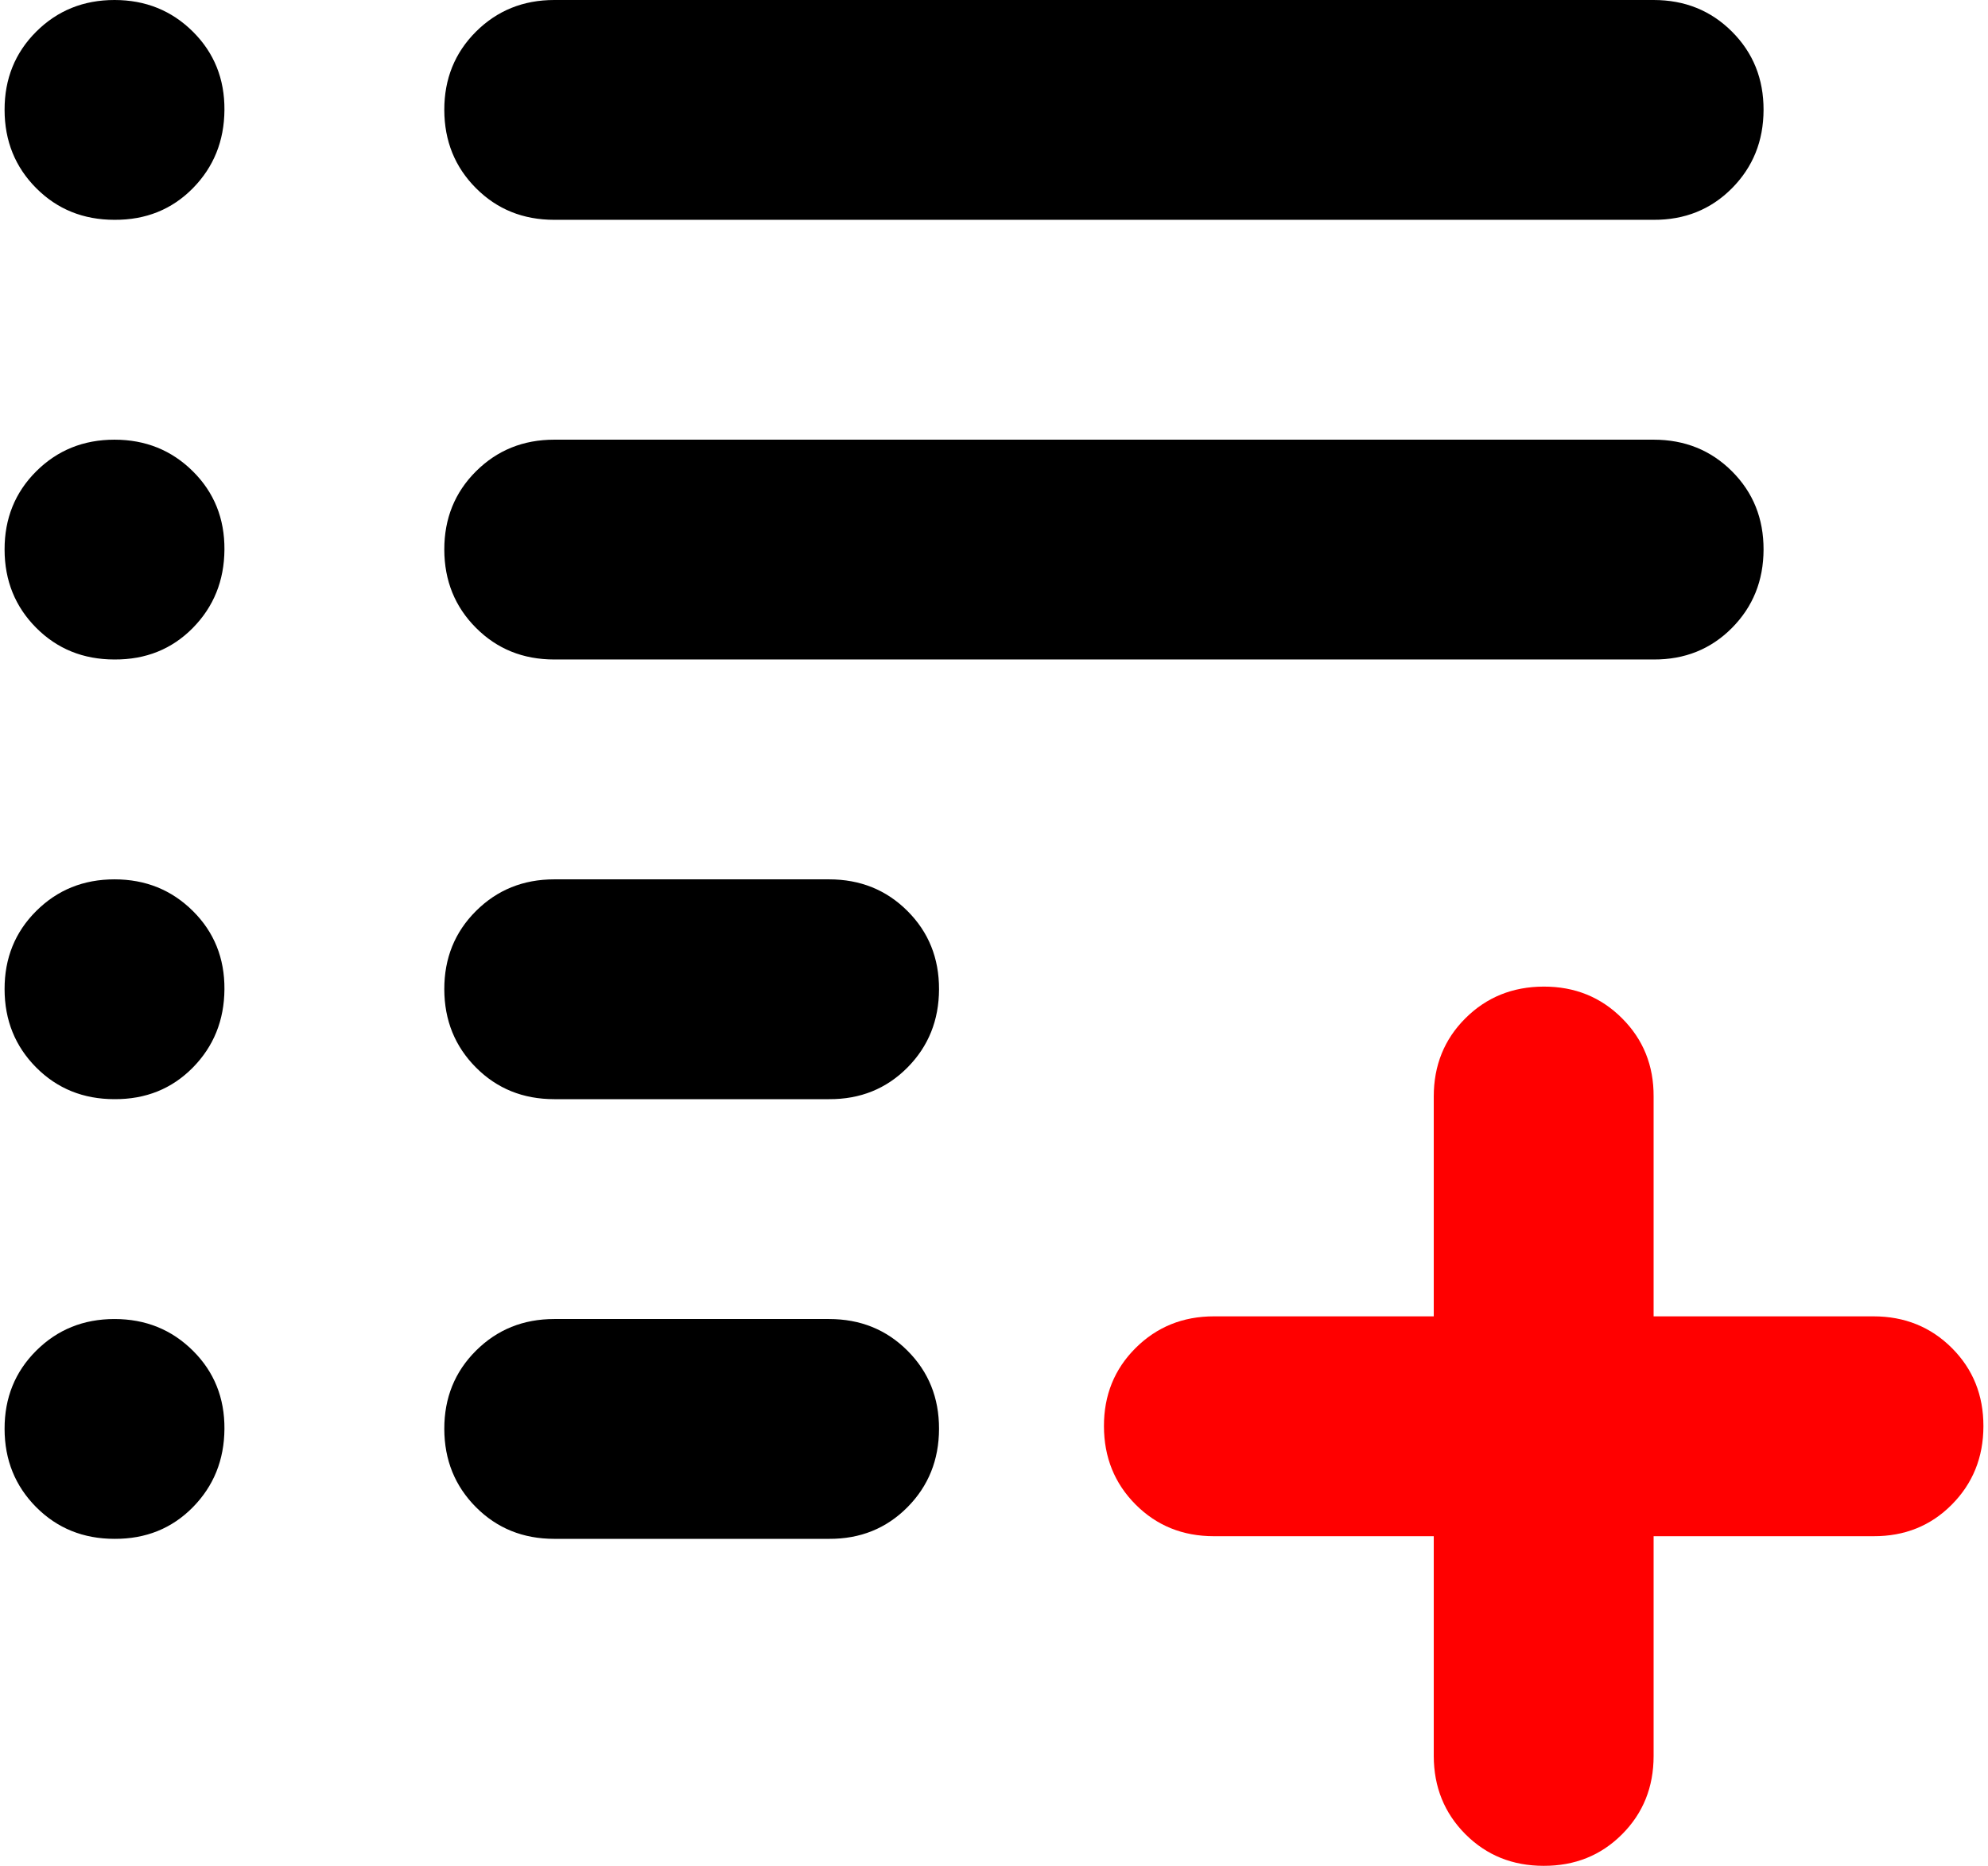
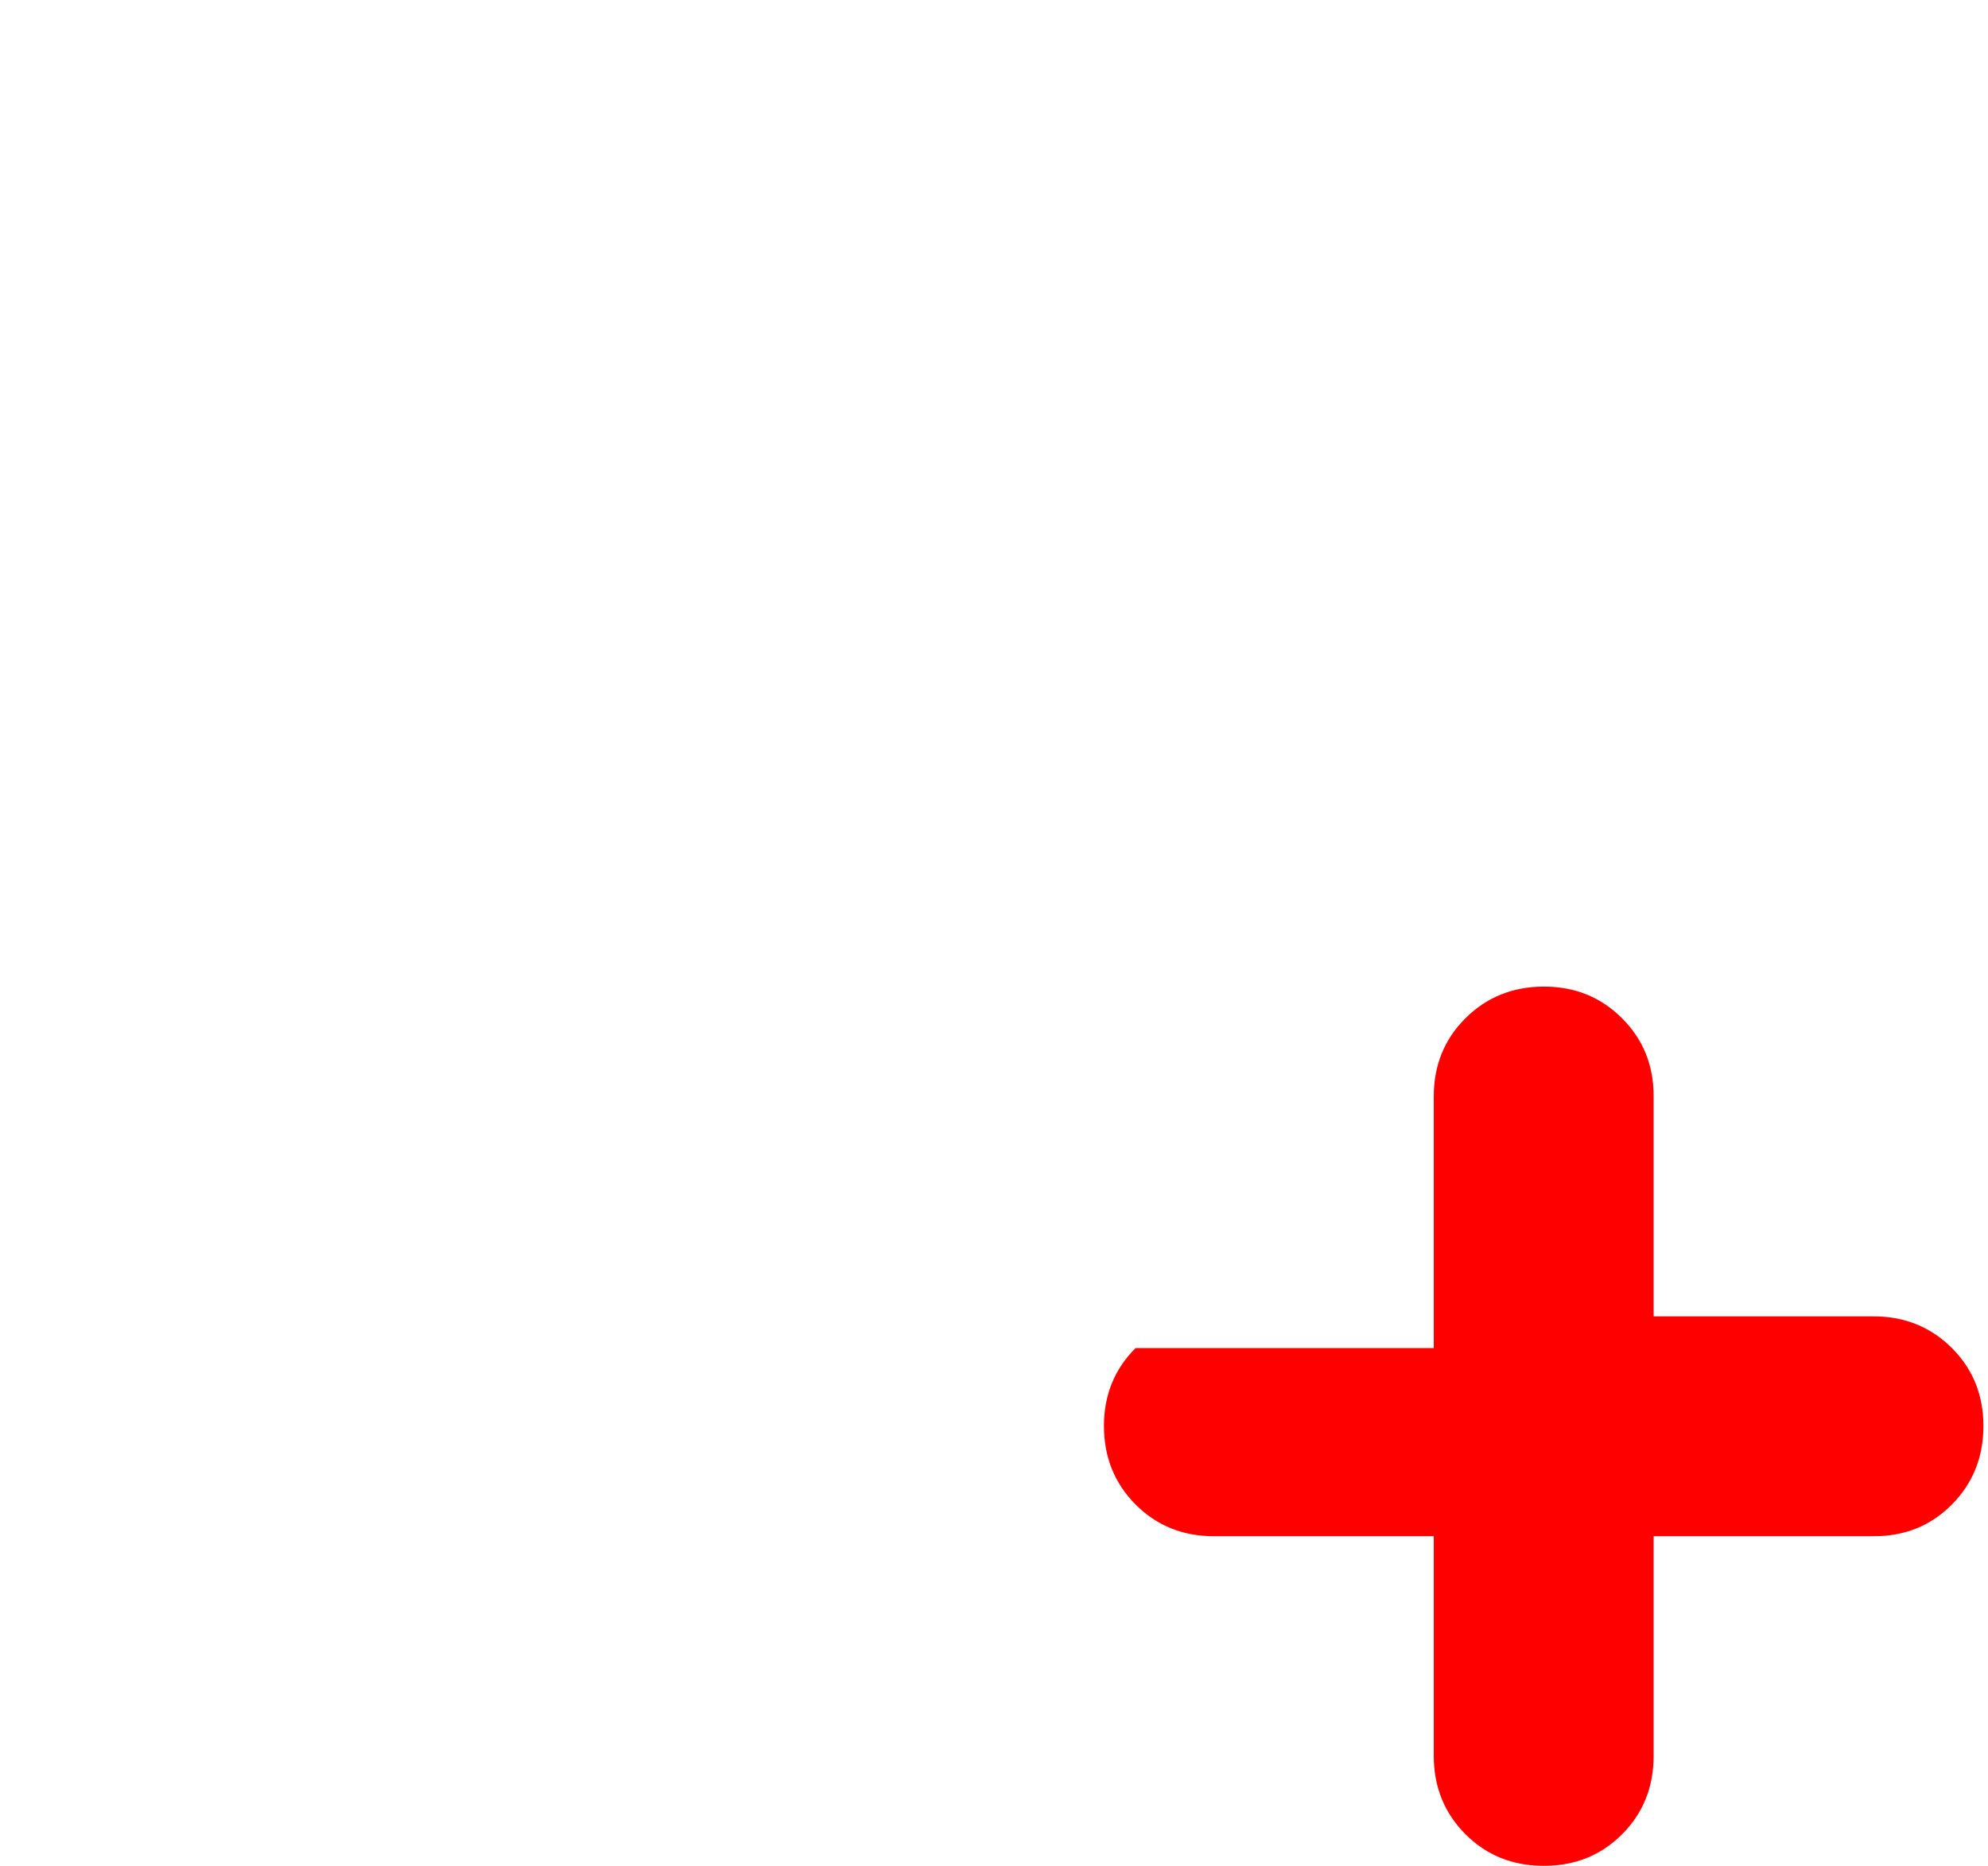
<svg xmlns="http://www.w3.org/2000/svg" width="49" height="46" viewBox="0 0 49 46" fill="none">
-   <path d="M38.048 45.997C37.281 45.997 36.638 45.737 36.119 45.217C35.601 44.697 35.341 44.054 35.339 43.29V37.871H29.919C29.152 37.871 28.509 37.611 27.99 37.09C27.472 36.57 27.212 35.927 27.21 35.161C27.208 34.395 27.468 33.752 27.99 33.232C28.512 32.712 29.155 32.451 29.919 32.451H35.339V27.032C35.339 26.264 35.599 25.621 36.119 25.103C36.639 24.584 37.283 24.324 38.048 24.322C38.815 24.32 39.459 24.581 39.98 25.103C40.503 25.625 40.762 26.268 40.758 27.032V32.451H46.178C46.945 32.451 47.589 32.712 48.11 33.232C48.63 33.752 48.889 34.395 48.887 35.161C48.886 35.927 48.625 36.571 48.107 37.093C47.589 37.615 46.945 37.874 46.178 37.871H40.758V43.29C40.758 44.058 40.498 44.702 39.978 45.222C39.458 45.742 38.815 45.999 38.048 45.997Z" fill="#FF0000" />
-   <path d="M13.661 37.936C12.893 37.936 12.25 37.676 11.732 37.156C11.213 36.635 10.953 35.992 10.951 35.226C10.95 34.46 11.21 33.817 11.732 33.297C12.254 32.777 12.897 32.517 13.661 32.517H20.435C21.203 32.517 21.847 32.777 22.367 33.297C22.888 33.817 23.147 34.46 23.145 35.226C23.143 35.992 22.883 36.636 22.365 37.158C21.846 37.68 21.203 37.94 20.435 37.936H13.661ZM13.661 27.097C12.893 27.097 12.25 26.837 11.732 26.317C11.213 25.796 10.953 25.153 10.951 24.387C10.95 23.621 11.21 22.978 11.732 22.458C12.254 21.938 12.897 21.678 13.661 21.678H20.435C21.203 21.678 21.847 21.938 22.367 22.458C22.888 22.978 23.147 23.621 23.145 24.387C23.143 25.153 22.883 25.797 22.365 26.319C21.846 26.841 21.203 27.101 20.435 27.097H13.661ZM13.661 16.258C12.893 16.258 12.25 15.998 11.732 15.478C11.213 14.958 10.953 14.315 10.951 13.549C10.95 12.783 11.21 12.139 11.732 11.619C12.254 11.099 12.897 10.839 13.661 10.839H40.758C41.526 10.839 42.17 11.099 42.69 11.619C43.211 12.139 43.47 12.783 43.468 13.549C43.466 14.315 43.206 14.959 42.688 15.481C42.169 16.003 41.526 16.262 40.758 16.258H13.661ZM13.661 5.419C12.893 5.419 12.25 5.159 11.732 4.639C11.213 4.119 10.953 3.476 10.951 2.71C10.95 1.944 11.21 1.301 11.732 0.78C12.254 0.26 12.897 0 13.661 0H40.758C41.526 0 42.17 0.26 42.69 0.78C43.211 1.301 43.47 1.944 43.468 2.71C43.466 3.476 43.206 4.12 42.688 4.642C42.169 5.164 41.526 5.423 40.758 5.419H13.661ZM2.822 5.419C2.055 5.419 1.411 5.159 0.893 4.639C0.375 4.119 0.114 3.476 0.113 2.71C0.111 1.944 0.371 1.301 0.893 0.78C1.415 0.26 2.058 0 2.822 0C3.586 0 4.23 0.26 4.754 0.78C5.278 1.301 5.537 1.944 5.532 2.71C5.527 3.476 5.266 4.12 4.752 4.642C4.237 5.164 3.594 5.423 2.822 5.419ZM2.822 16.258C2.055 16.258 1.411 15.998 0.893 15.478C0.375 14.958 0.114 14.315 0.113 13.549C0.111 12.783 0.371 12.139 0.893 11.619C1.415 11.099 2.058 10.839 2.822 10.839C3.586 10.839 4.23 11.099 4.754 11.619C5.278 12.139 5.537 12.783 5.532 13.549C5.527 14.315 5.266 14.959 4.752 15.481C4.237 16.003 3.594 16.262 2.822 16.258ZM2.822 27.097C2.055 27.097 1.411 26.837 0.893 26.317C0.375 25.796 0.114 25.153 0.113 24.387C0.111 23.621 0.371 22.978 0.893 22.458C1.415 21.938 2.058 21.678 2.822 21.678C3.586 21.678 4.23 21.938 4.754 22.458C5.278 22.978 5.537 23.621 5.532 24.387C5.527 25.153 5.266 25.797 4.752 26.319C4.237 26.841 3.594 27.101 2.822 27.097ZM2.822 37.936C2.055 37.936 1.411 37.676 0.893 37.156C0.375 36.635 0.114 35.992 0.113 35.226C0.111 34.46 0.371 33.817 0.893 33.297C1.415 32.777 2.058 32.517 2.822 32.517C3.586 32.517 4.23 32.777 4.754 33.297C5.278 33.817 5.537 34.46 5.532 35.226C5.527 35.992 5.266 36.636 4.752 37.158C4.237 37.68 3.594 37.94 2.822 37.936Z" fill="black" />
+   <path d="M38.048 45.997C37.281 45.997 36.638 45.737 36.119 45.217C35.601 44.697 35.341 44.054 35.339 43.29V37.871H29.919C29.152 37.871 28.509 37.611 27.99 37.09C27.472 36.57 27.212 35.927 27.21 35.161C27.208 34.395 27.468 33.752 27.99 33.232H35.339V27.032C35.339 26.264 35.599 25.621 36.119 25.103C36.639 24.584 37.283 24.324 38.048 24.322C38.815 24.32 39.459 24.581 39.98 25.103C40.503 25.625 40.762 26.268 40.758 27.032V32.451H46.178C46.945 32.451 47.589 32.712 48.11 33.232C48.63 33.752 48.889 34.395 48.887 35.161C48.886 35.927 48.625 36.571 48.107 37.093C47.589 37.615 46.945 37.874 46.178 37.871H40.758V43.29C40.758 44.058 40.498 44.702 39.978 45.222C39.458 45.742 38.815 45.999 38.048 45.997Z" fill="#FF0000" />
</svg>